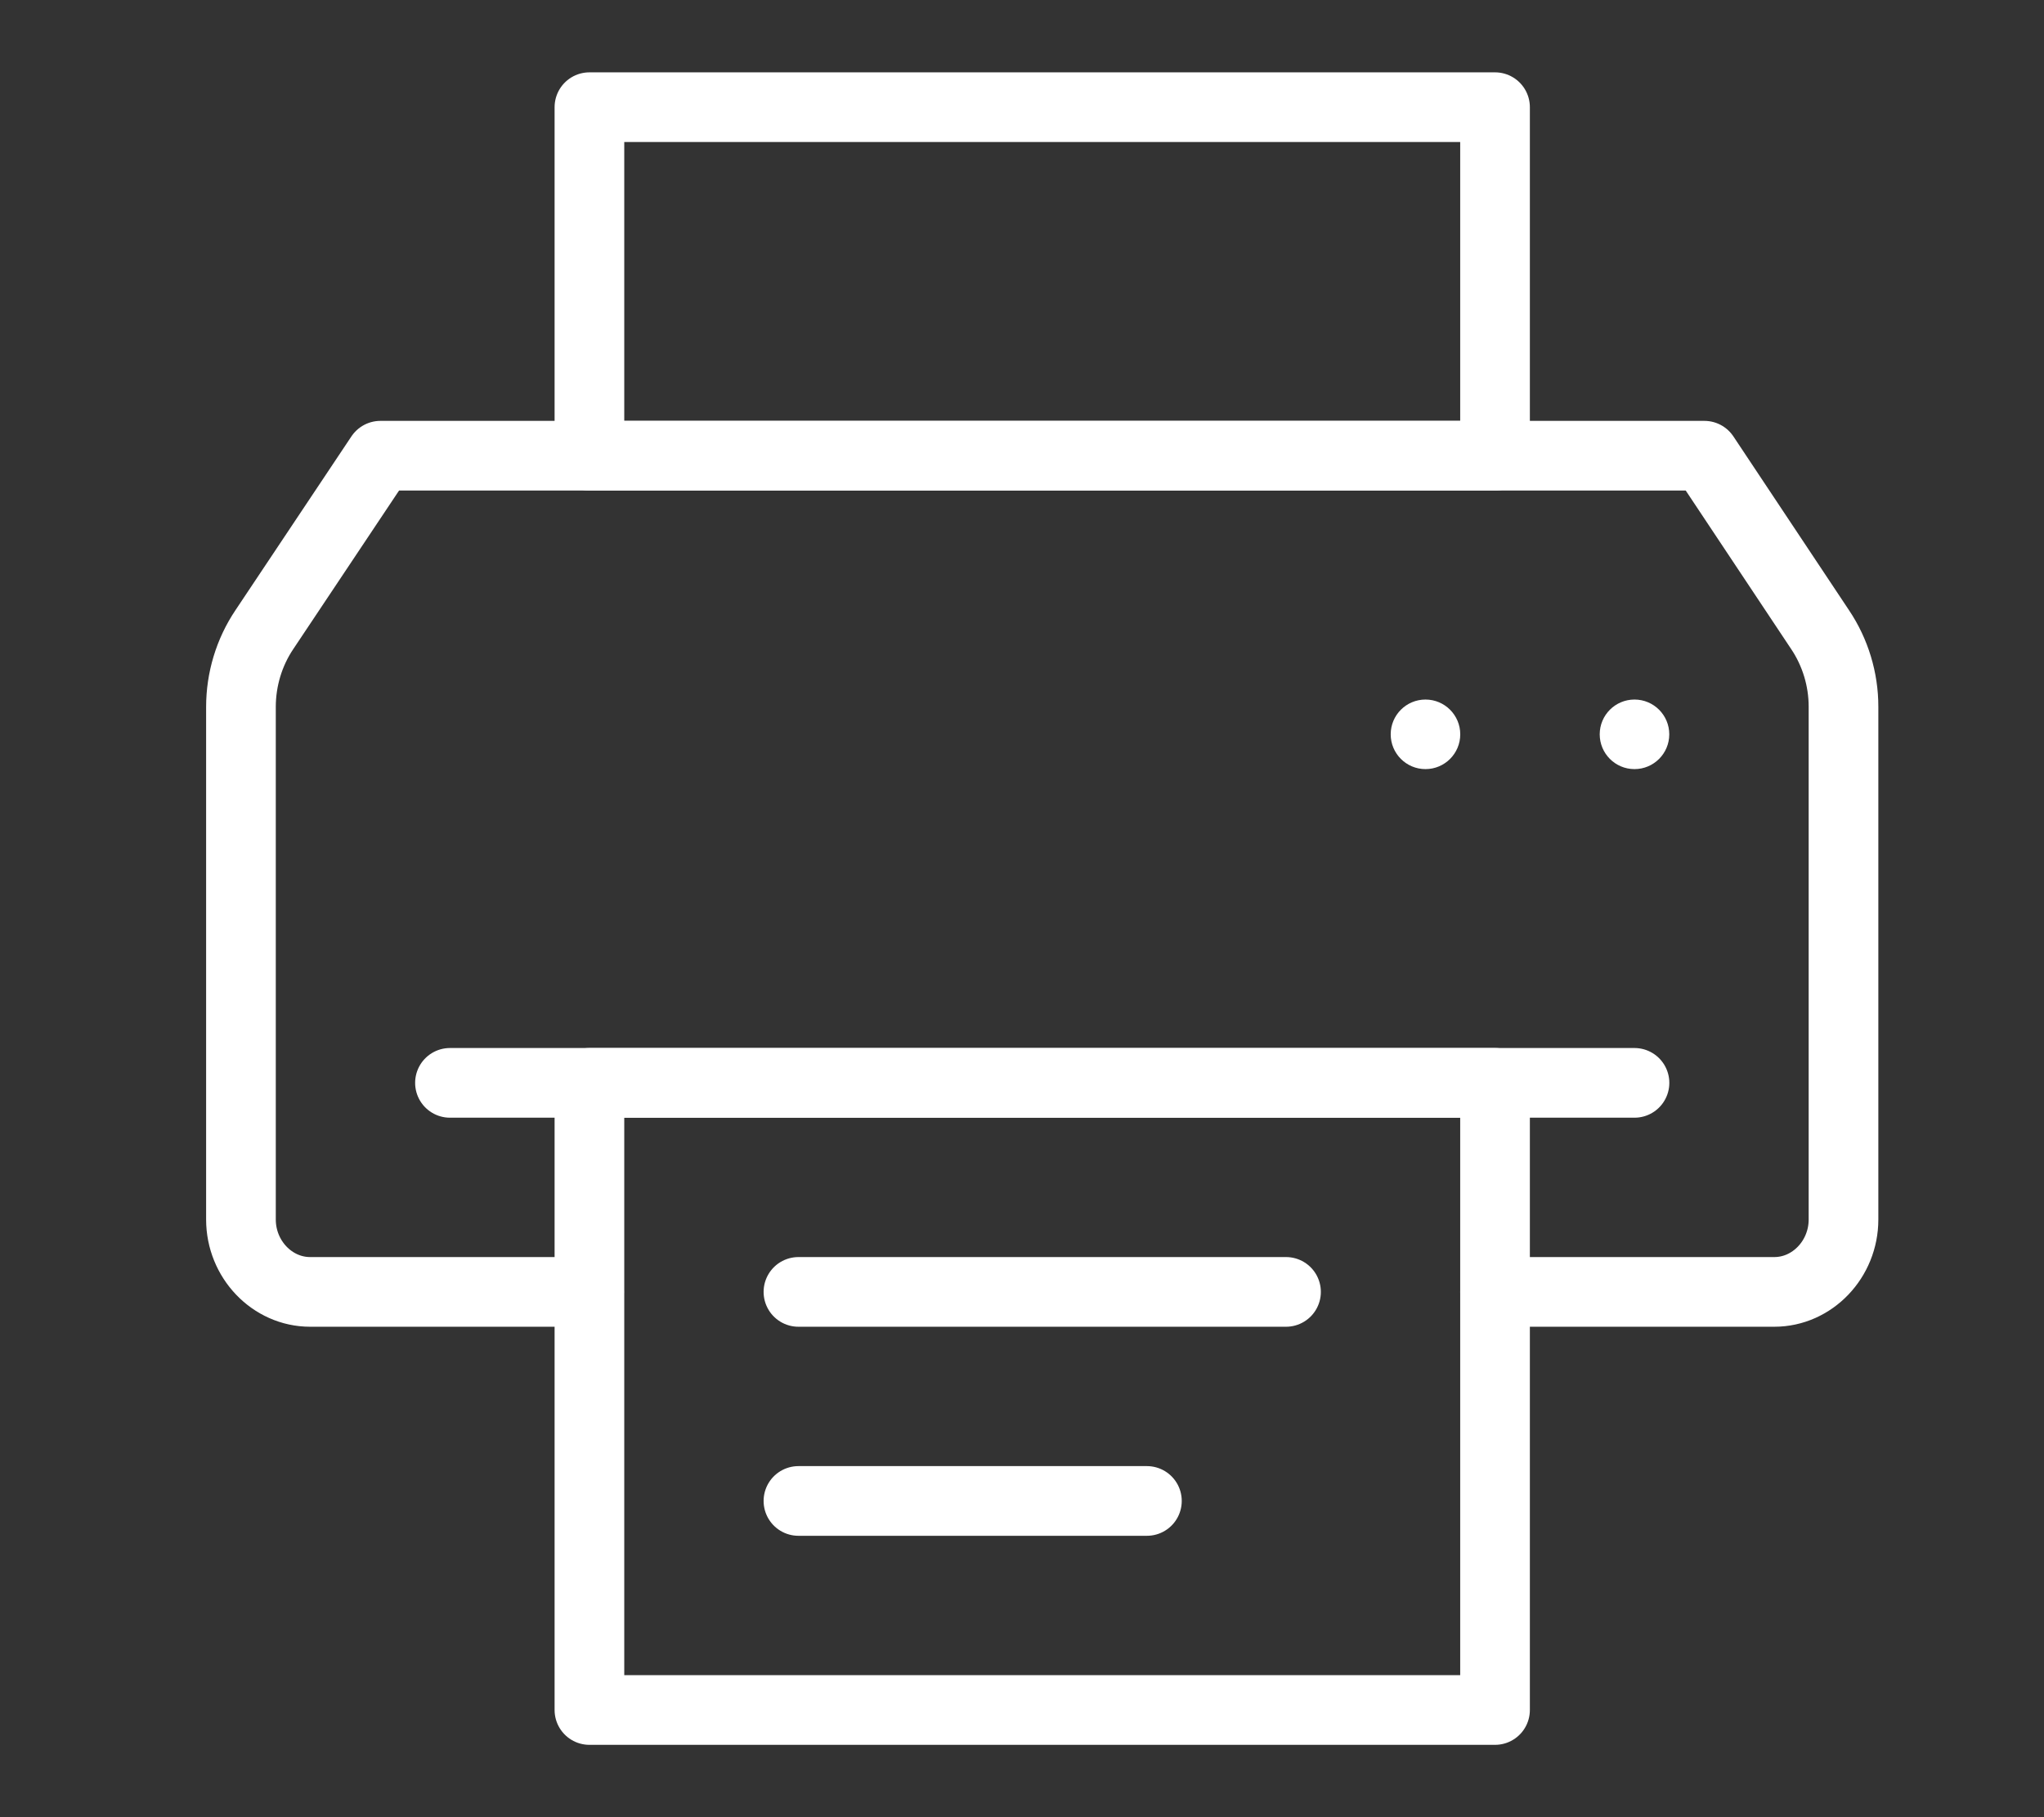
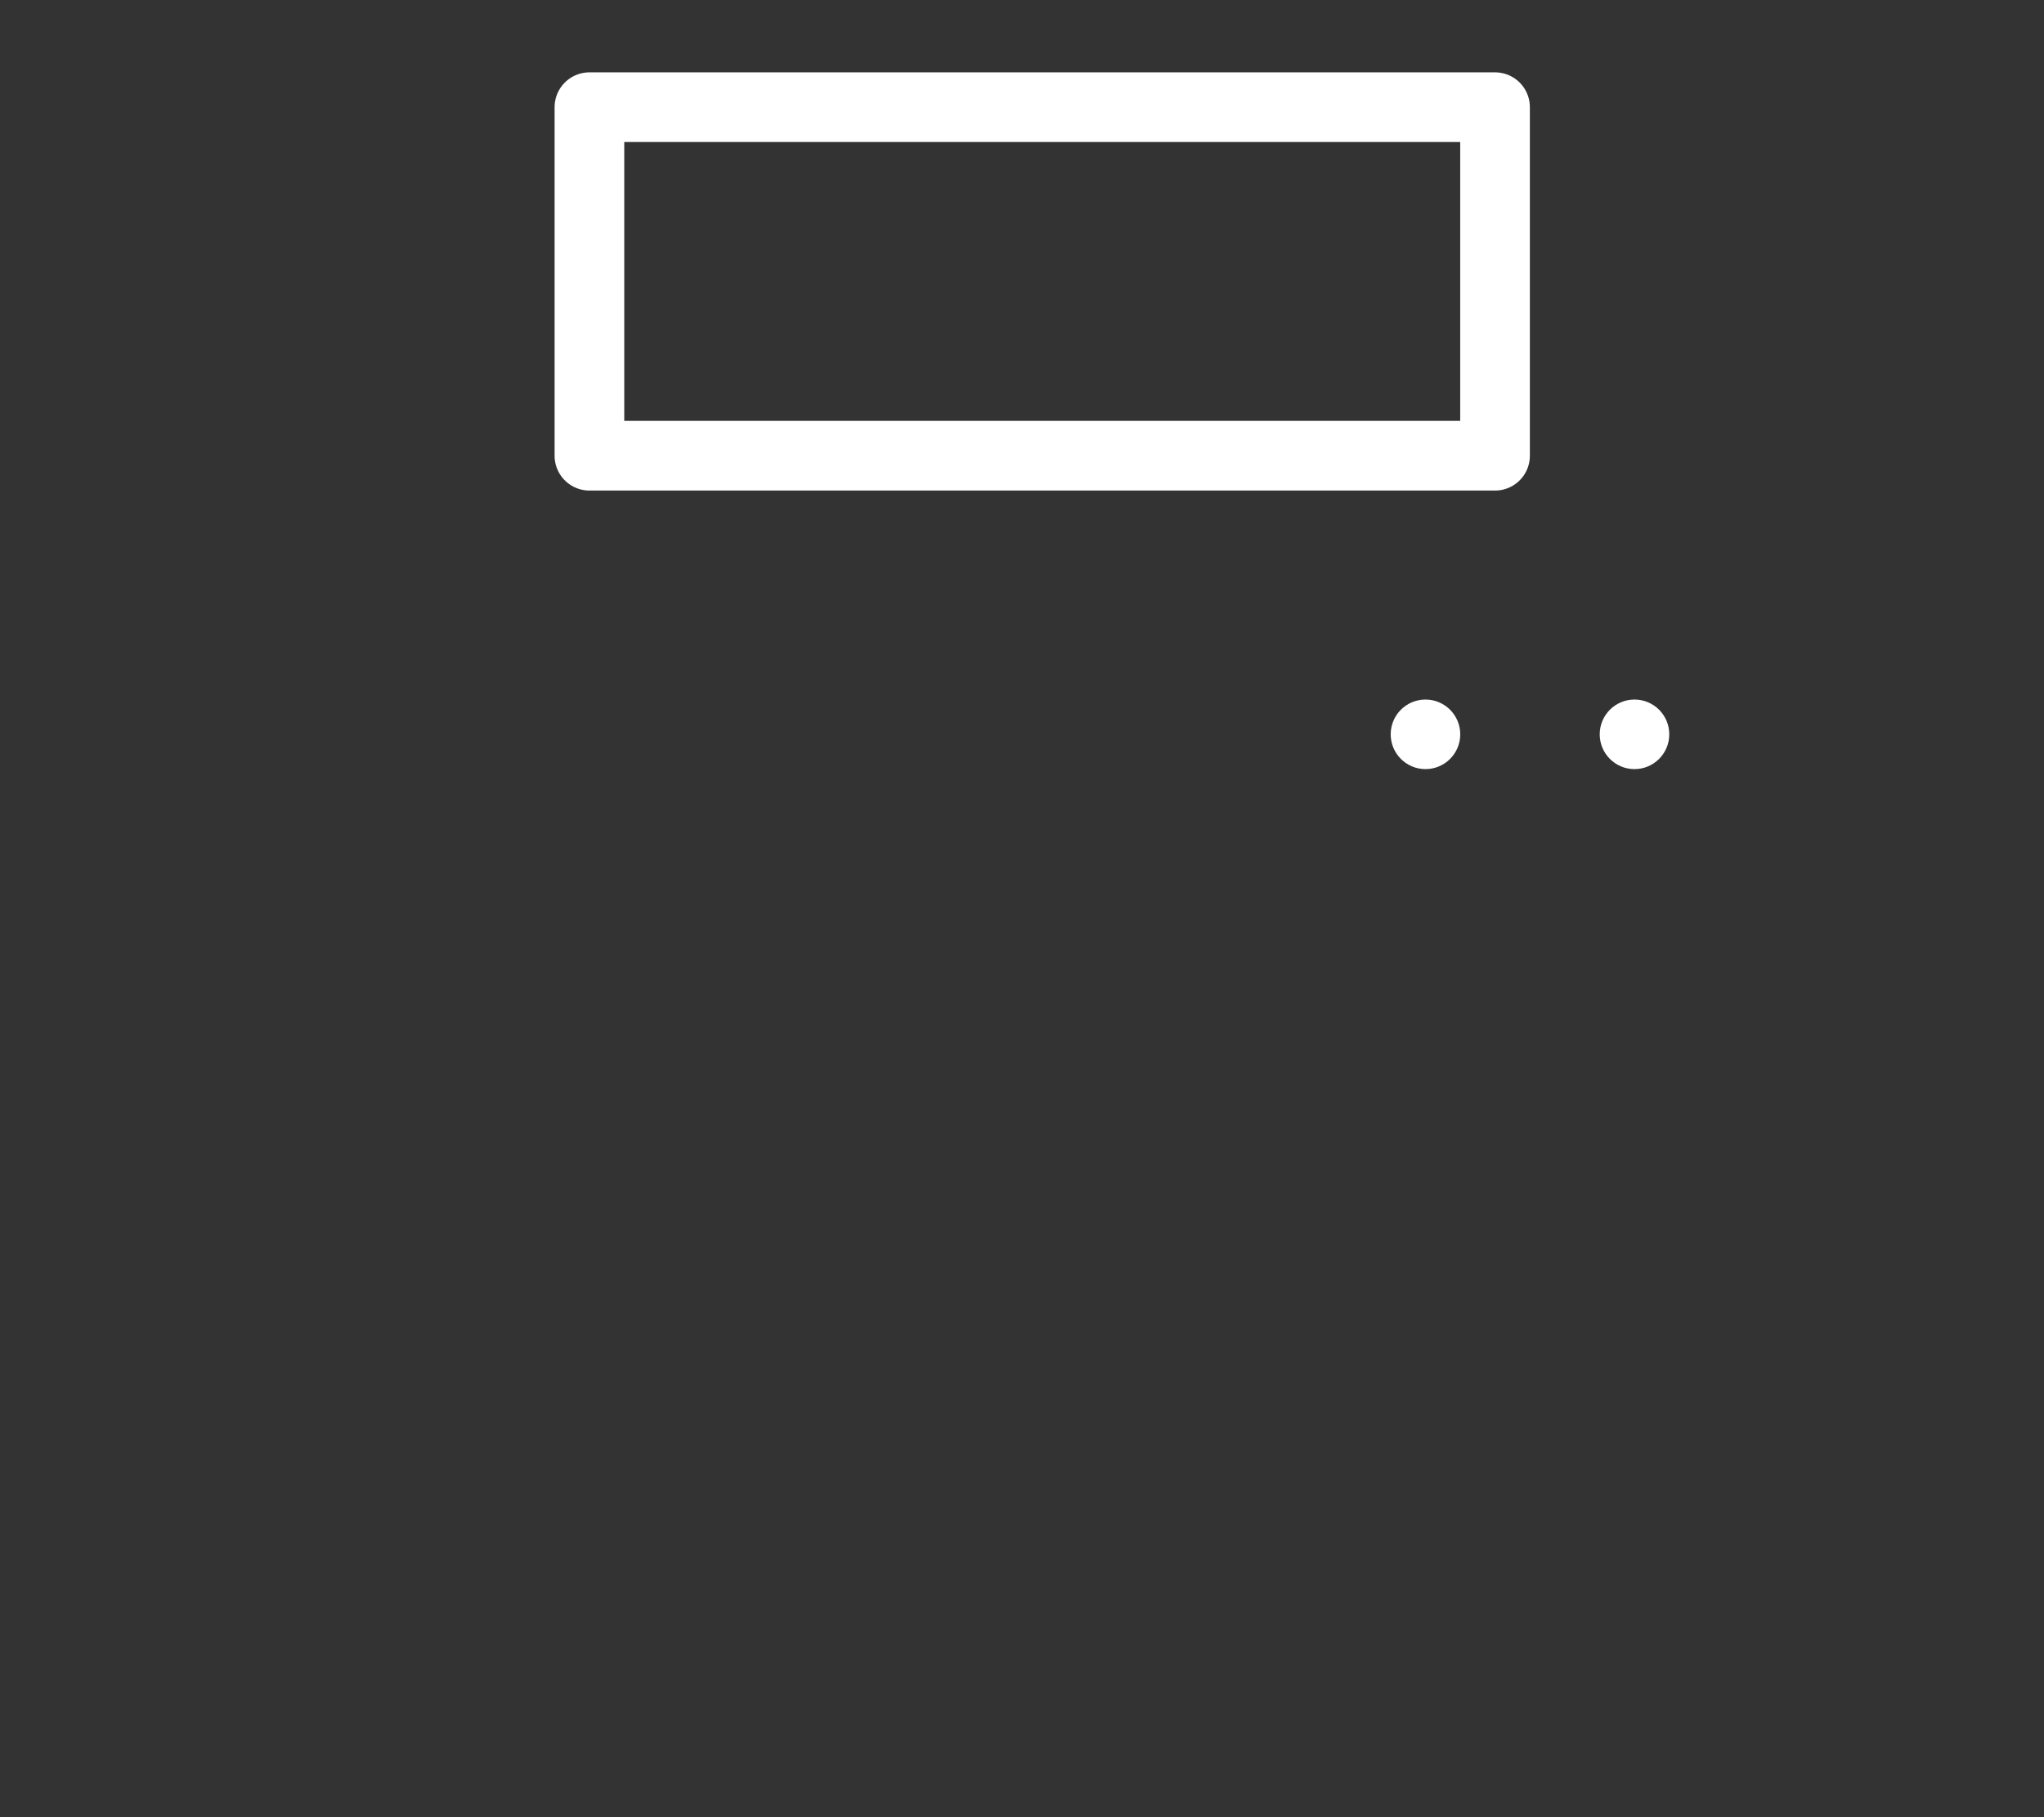
<svg xmlns="http://www.w3.org/2000/svg" version="1.1" id="Layer_1" x="0px" y="0px" viewBox="0 0 576 512" style="enable-background:new 0 0 576 512;" xml:space="preserve">
  <rect x="0" y="0" width="576" height="512" fill="#333333" stroke="none" />
  <style type="text/css">
	.st0{fill:none;stroke:#FFFFFF;stroke-width:19.633;stroke-linecap:round;stroke-linejoin:round;stroke-miterlimit:10;}
	.st1{fill:#FFFFFF;}
</style>
  <g id="fax">
-     <path class="st0" d="M421.3,364H500c10.7,0,19.5-9.2,19.5-20.4V199.1c0-7.7-2.3-15.3-6.6-21.7l-32.6-49H107.2l-32.7,49   c-4.3,6.4-6.6,14-6.6,21.8v144.4c0,11.2,8.8,20.4,19.5,20.4H166" />
    <rect x="166.1" y="30.2" class="st0" width="255.2" height="98.2" />
-     <rect x="166.1" y="305.1" class="st0" width="255.2" height="176.7" />
-     <line class="st0" x1="225" y1="364" x2="362.4" y2="364" />
-     <line class="st0" x1="225" y1="422.9" x2="323.2" y2="422.9" />
    <circle class="st1" cx="401.7" cy="206.9" r="9.8" />
    <circle class="st1" cx="460.6" cy="206.9" r="9.8" />
-     <line class="st0" x1="126.8" y1="305.1" x2="460.6" y2="305.1" />
  </g>
</svg>